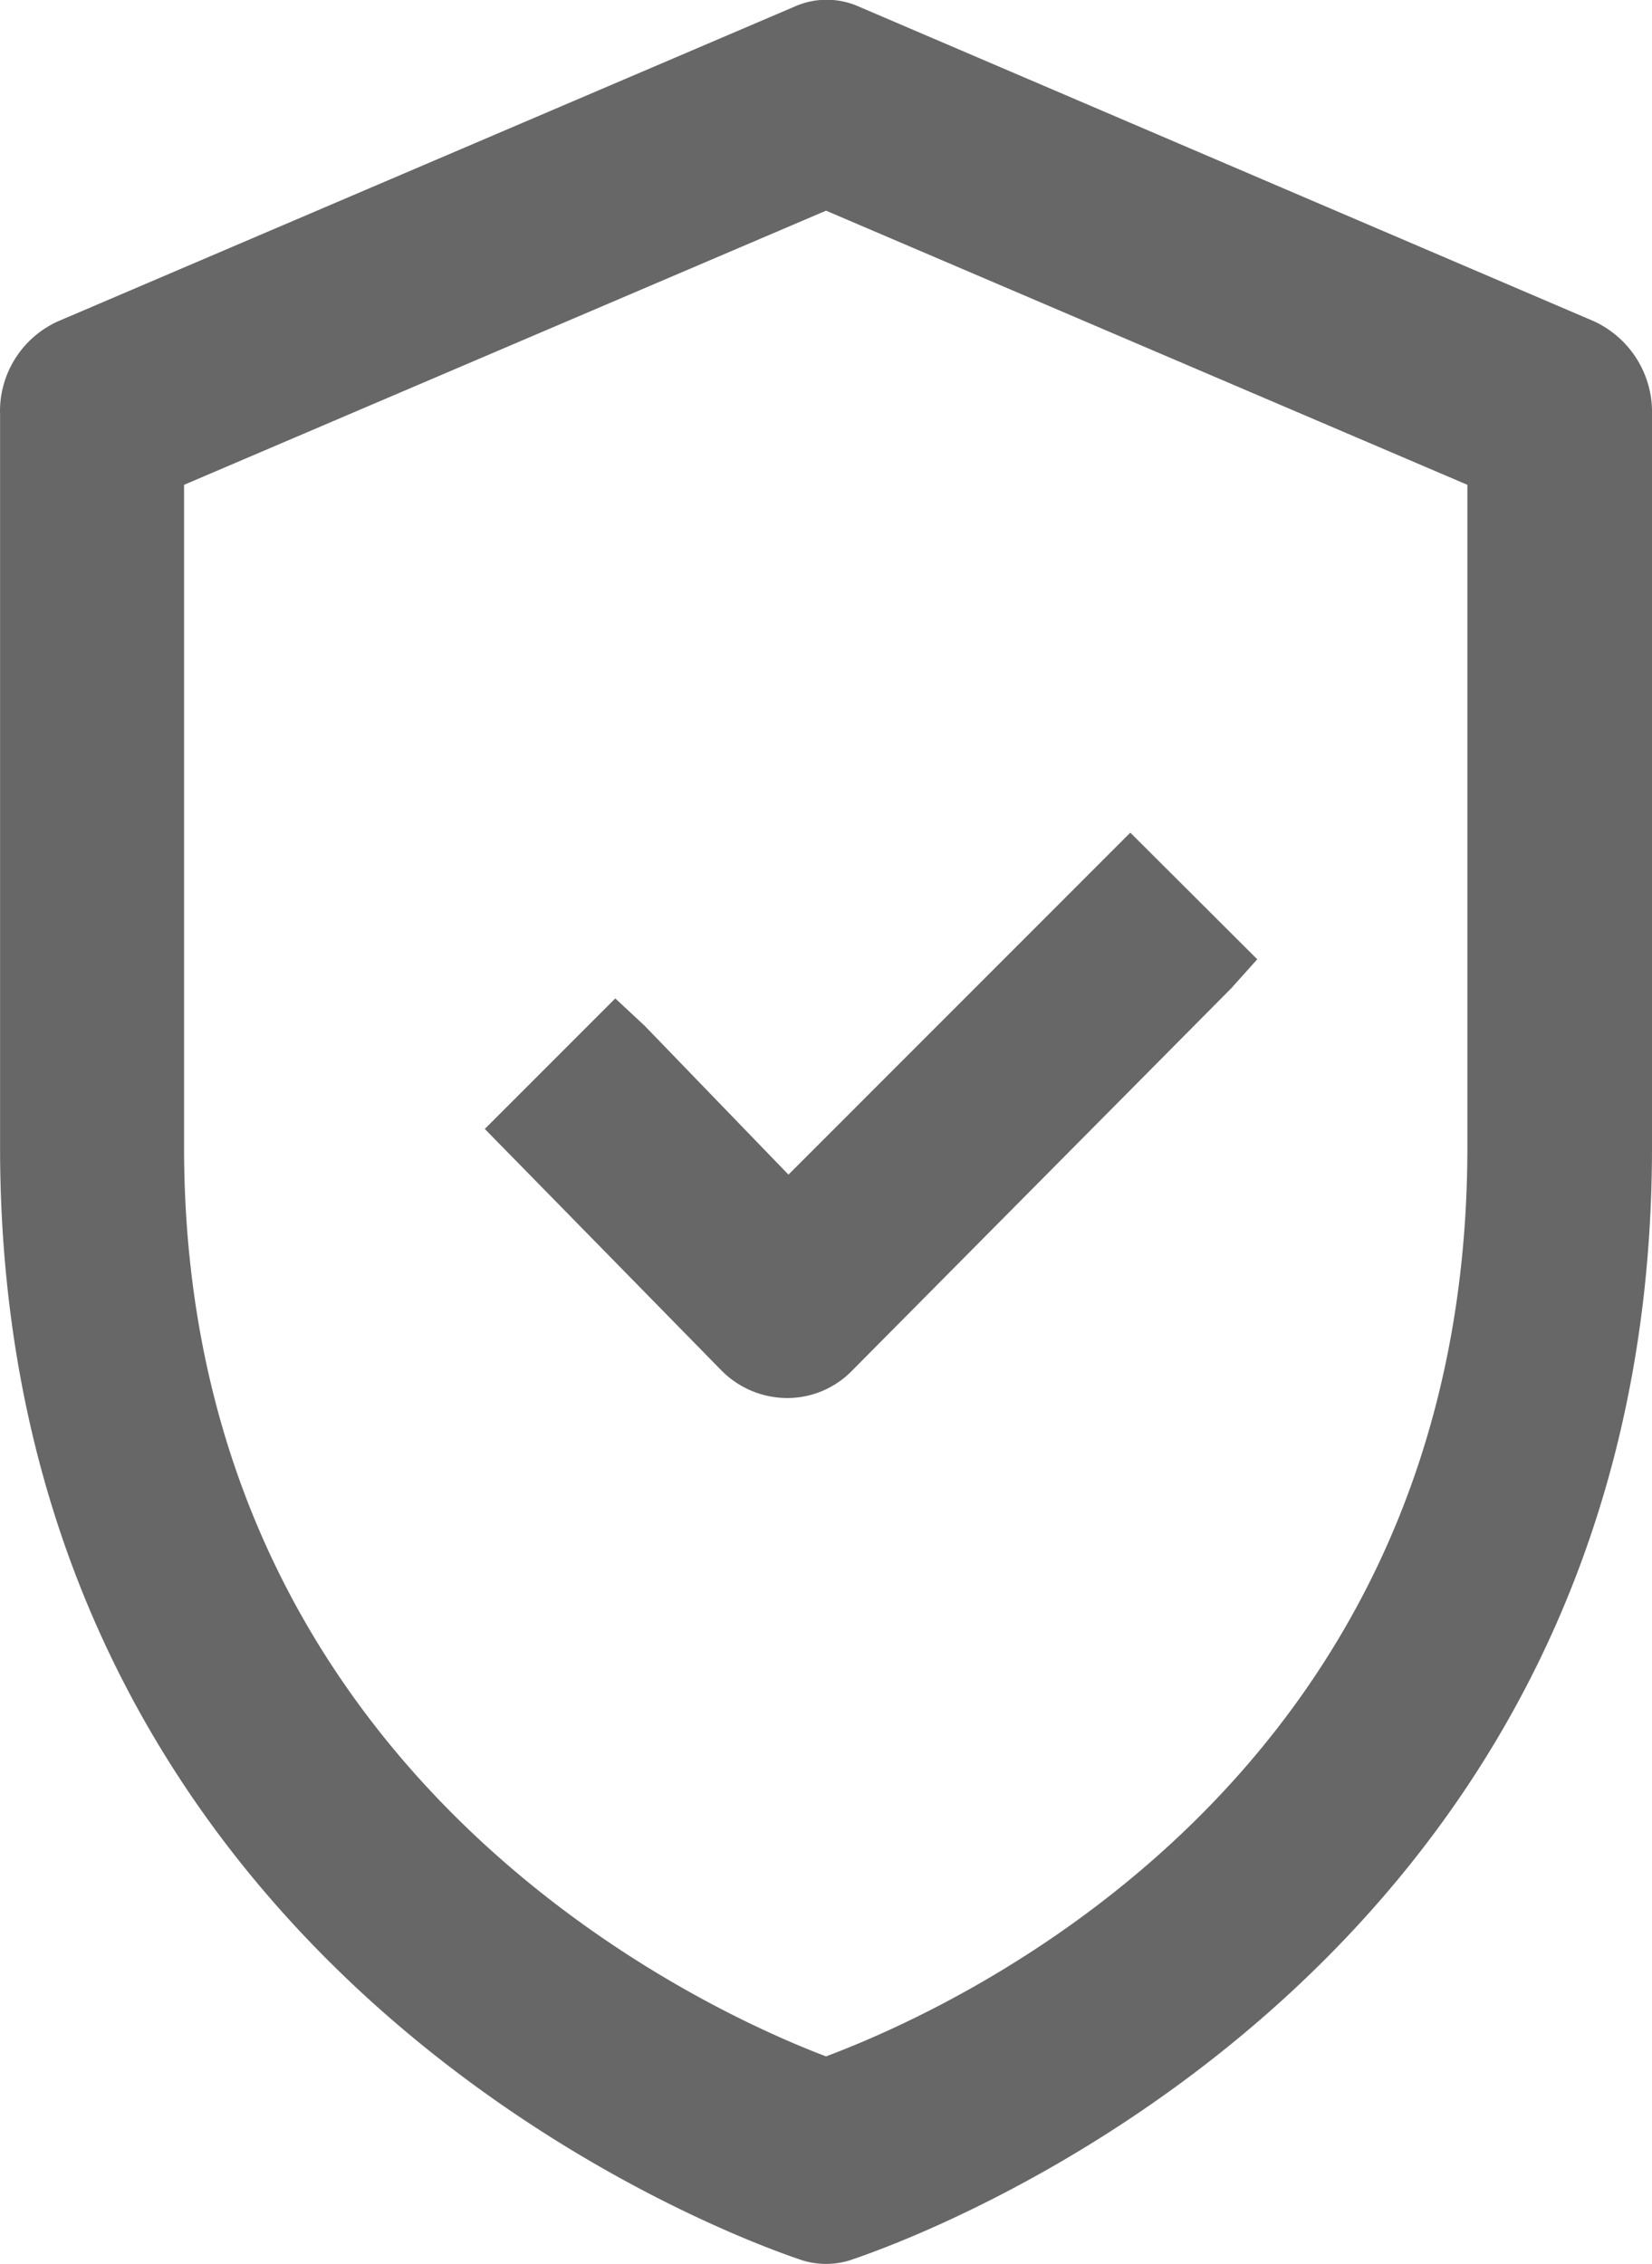
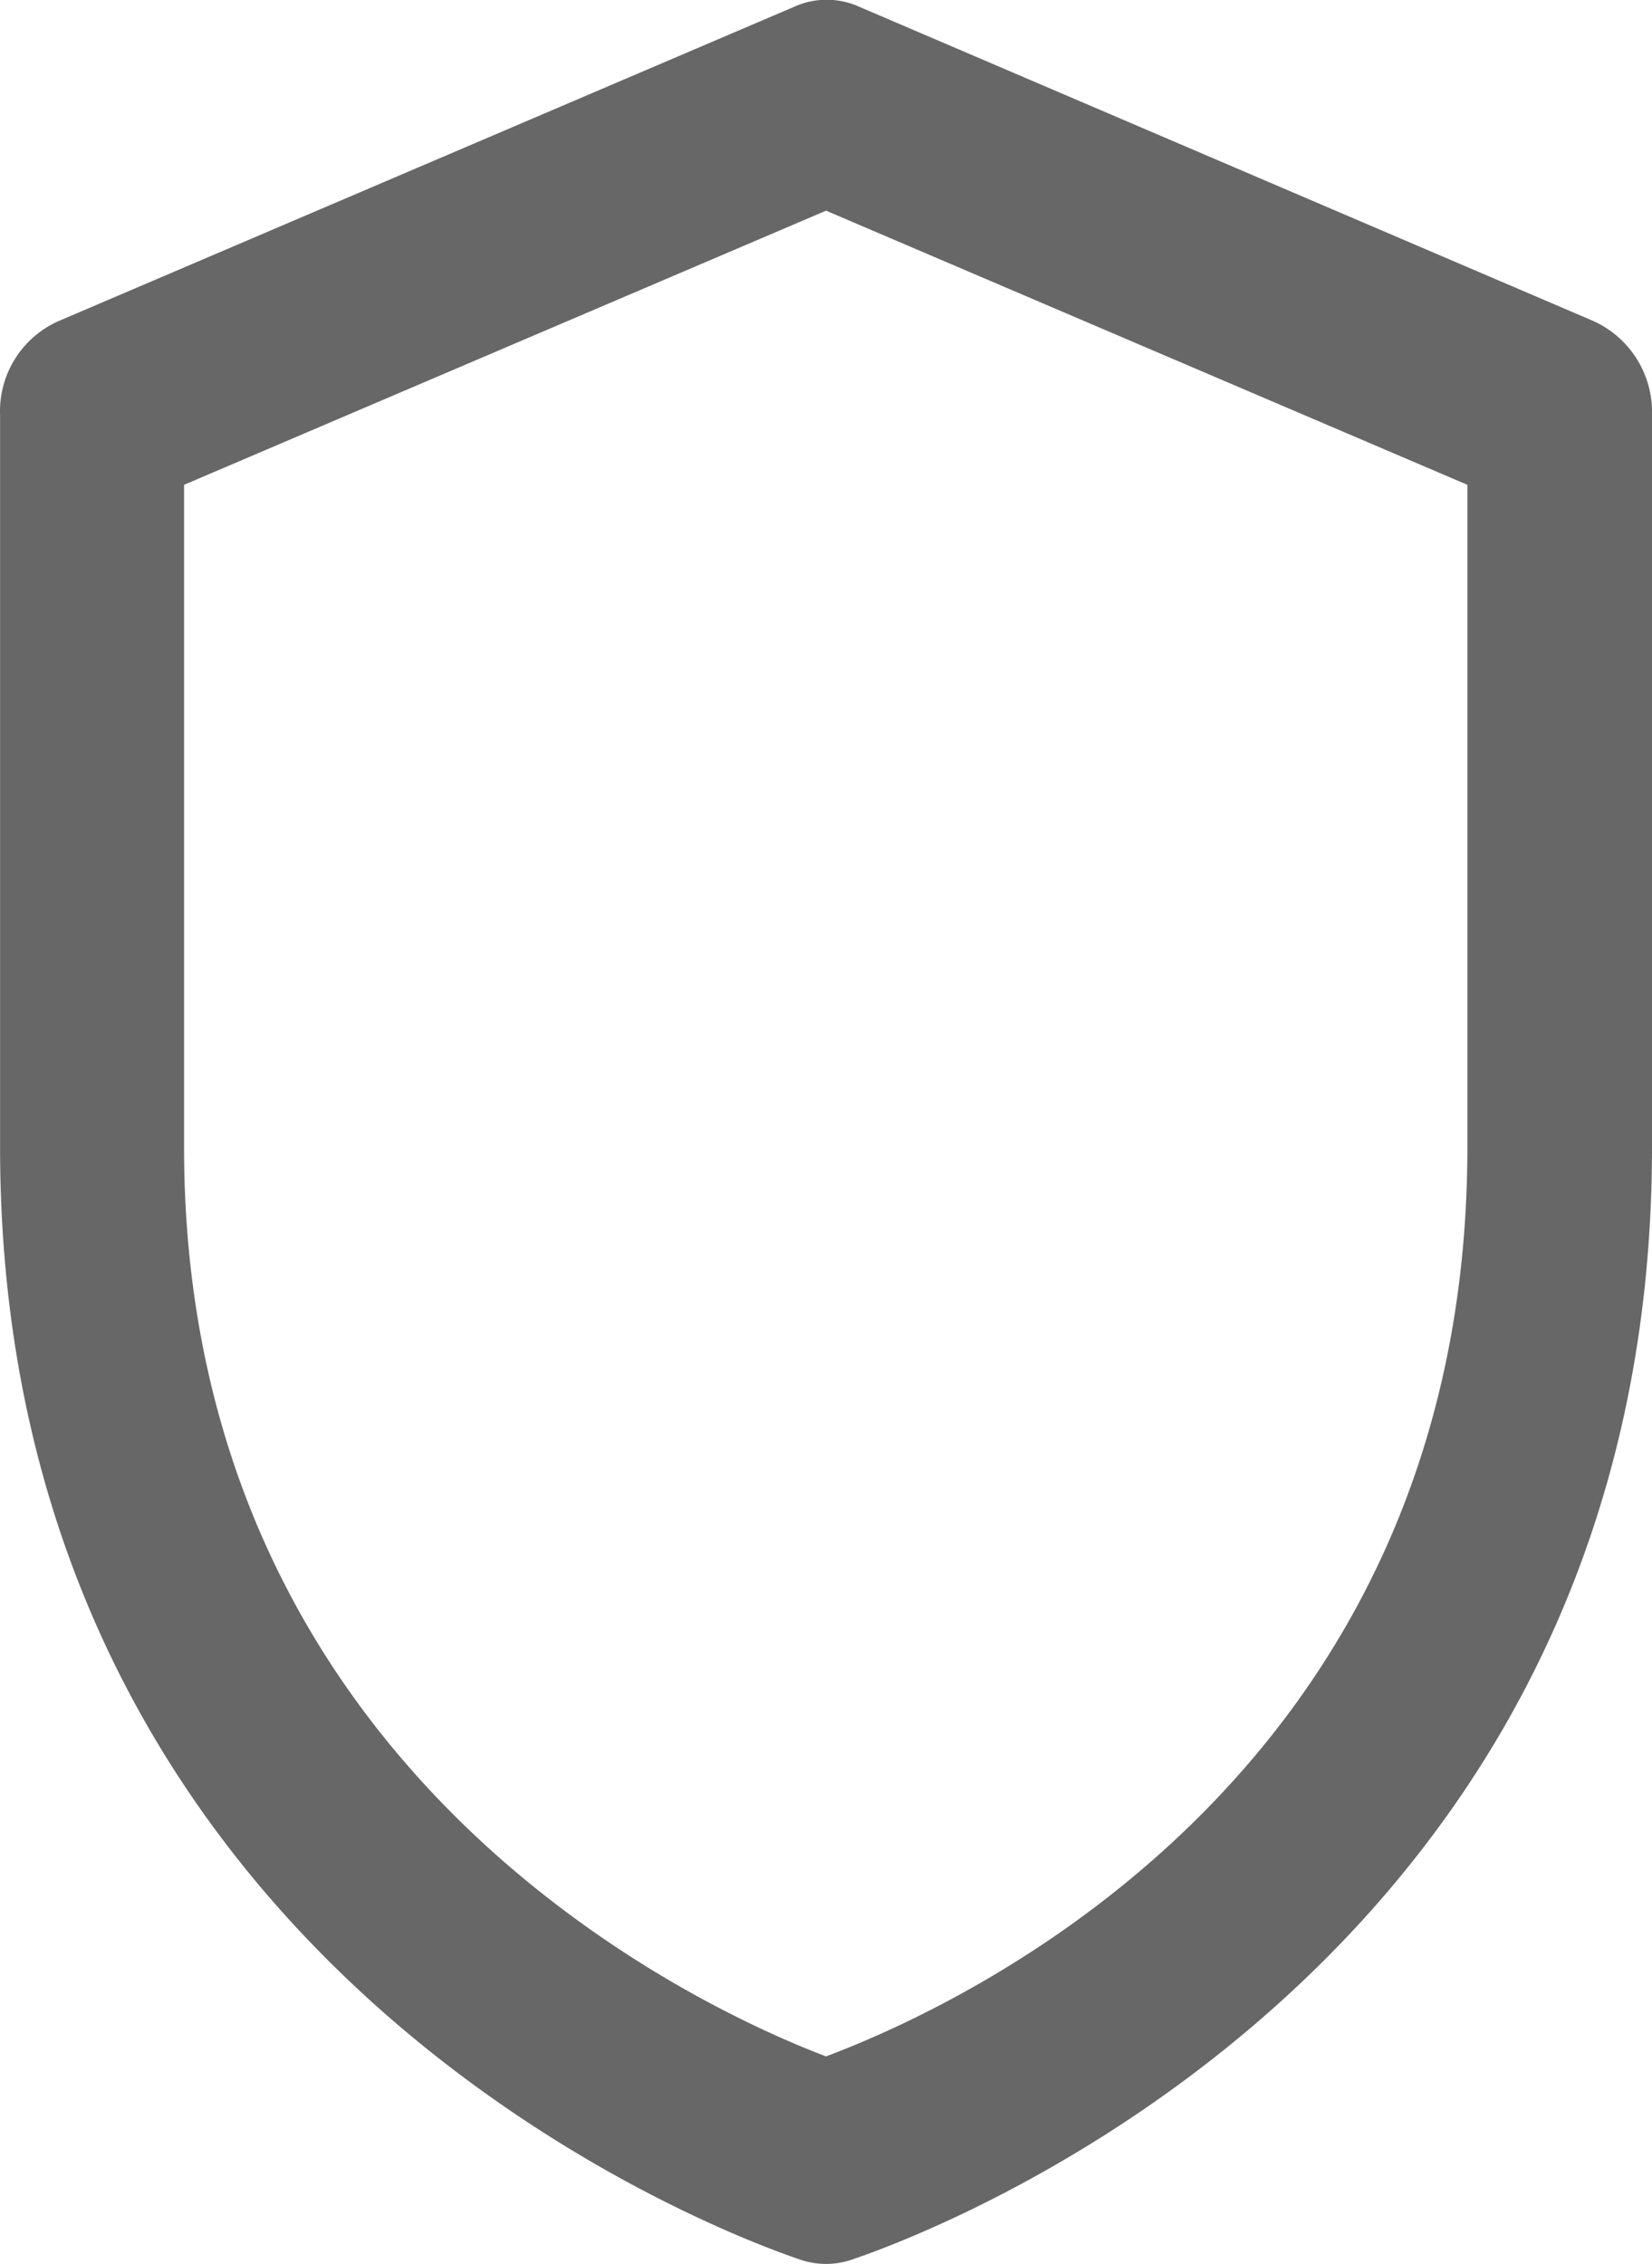
<svg xmlns="http://www.w3.org/2000/svg" width="23.775" height="32.571" viewBox="0 0 23.775 32.571">
  <g id="Layer_1" data-name="Layer 1" transform="translate(0 0)">
    <path id="Path_1677" data-name="Path 1677" d="M22.929,4.62,12.366.1a1.136,1.136,0,0,0-.939,0L.845,4.62A1.418,1.418,0,0,0,0,5.972V16.507C0,28.873,11.418,32.469,11.53,32.516a1.155,1.155,0,0,0,.714,0c.113-.047,11.53-3.643,11.53-16.009V5.972a1.437,1.437,0,0,0-.845-1.352ZM21.117,16.507c0,9.08-7.352,12.375-9.23,13.08-1.878-.714-9.239-4.1-9.239-13.08V6.977l9.239-3.944,9.23,3.944Z" transform="translate(0.001 -0.002)" fill="#676767" />
-     <path id="Path_1678" data-name="Path 1678" d="M18.547,14.582,18.172,15,12.716,20.5a1.3,1.3,0,0,1-.939.394,1.333,1.333,0,0,1-.939-.394L7.43,17.023l1.878-1.878.423.394L11.8,17.68l4.92-4.92Z" transform="translate(-0.453 -0.781)" fill="#676767" />
  </g>
</svg>